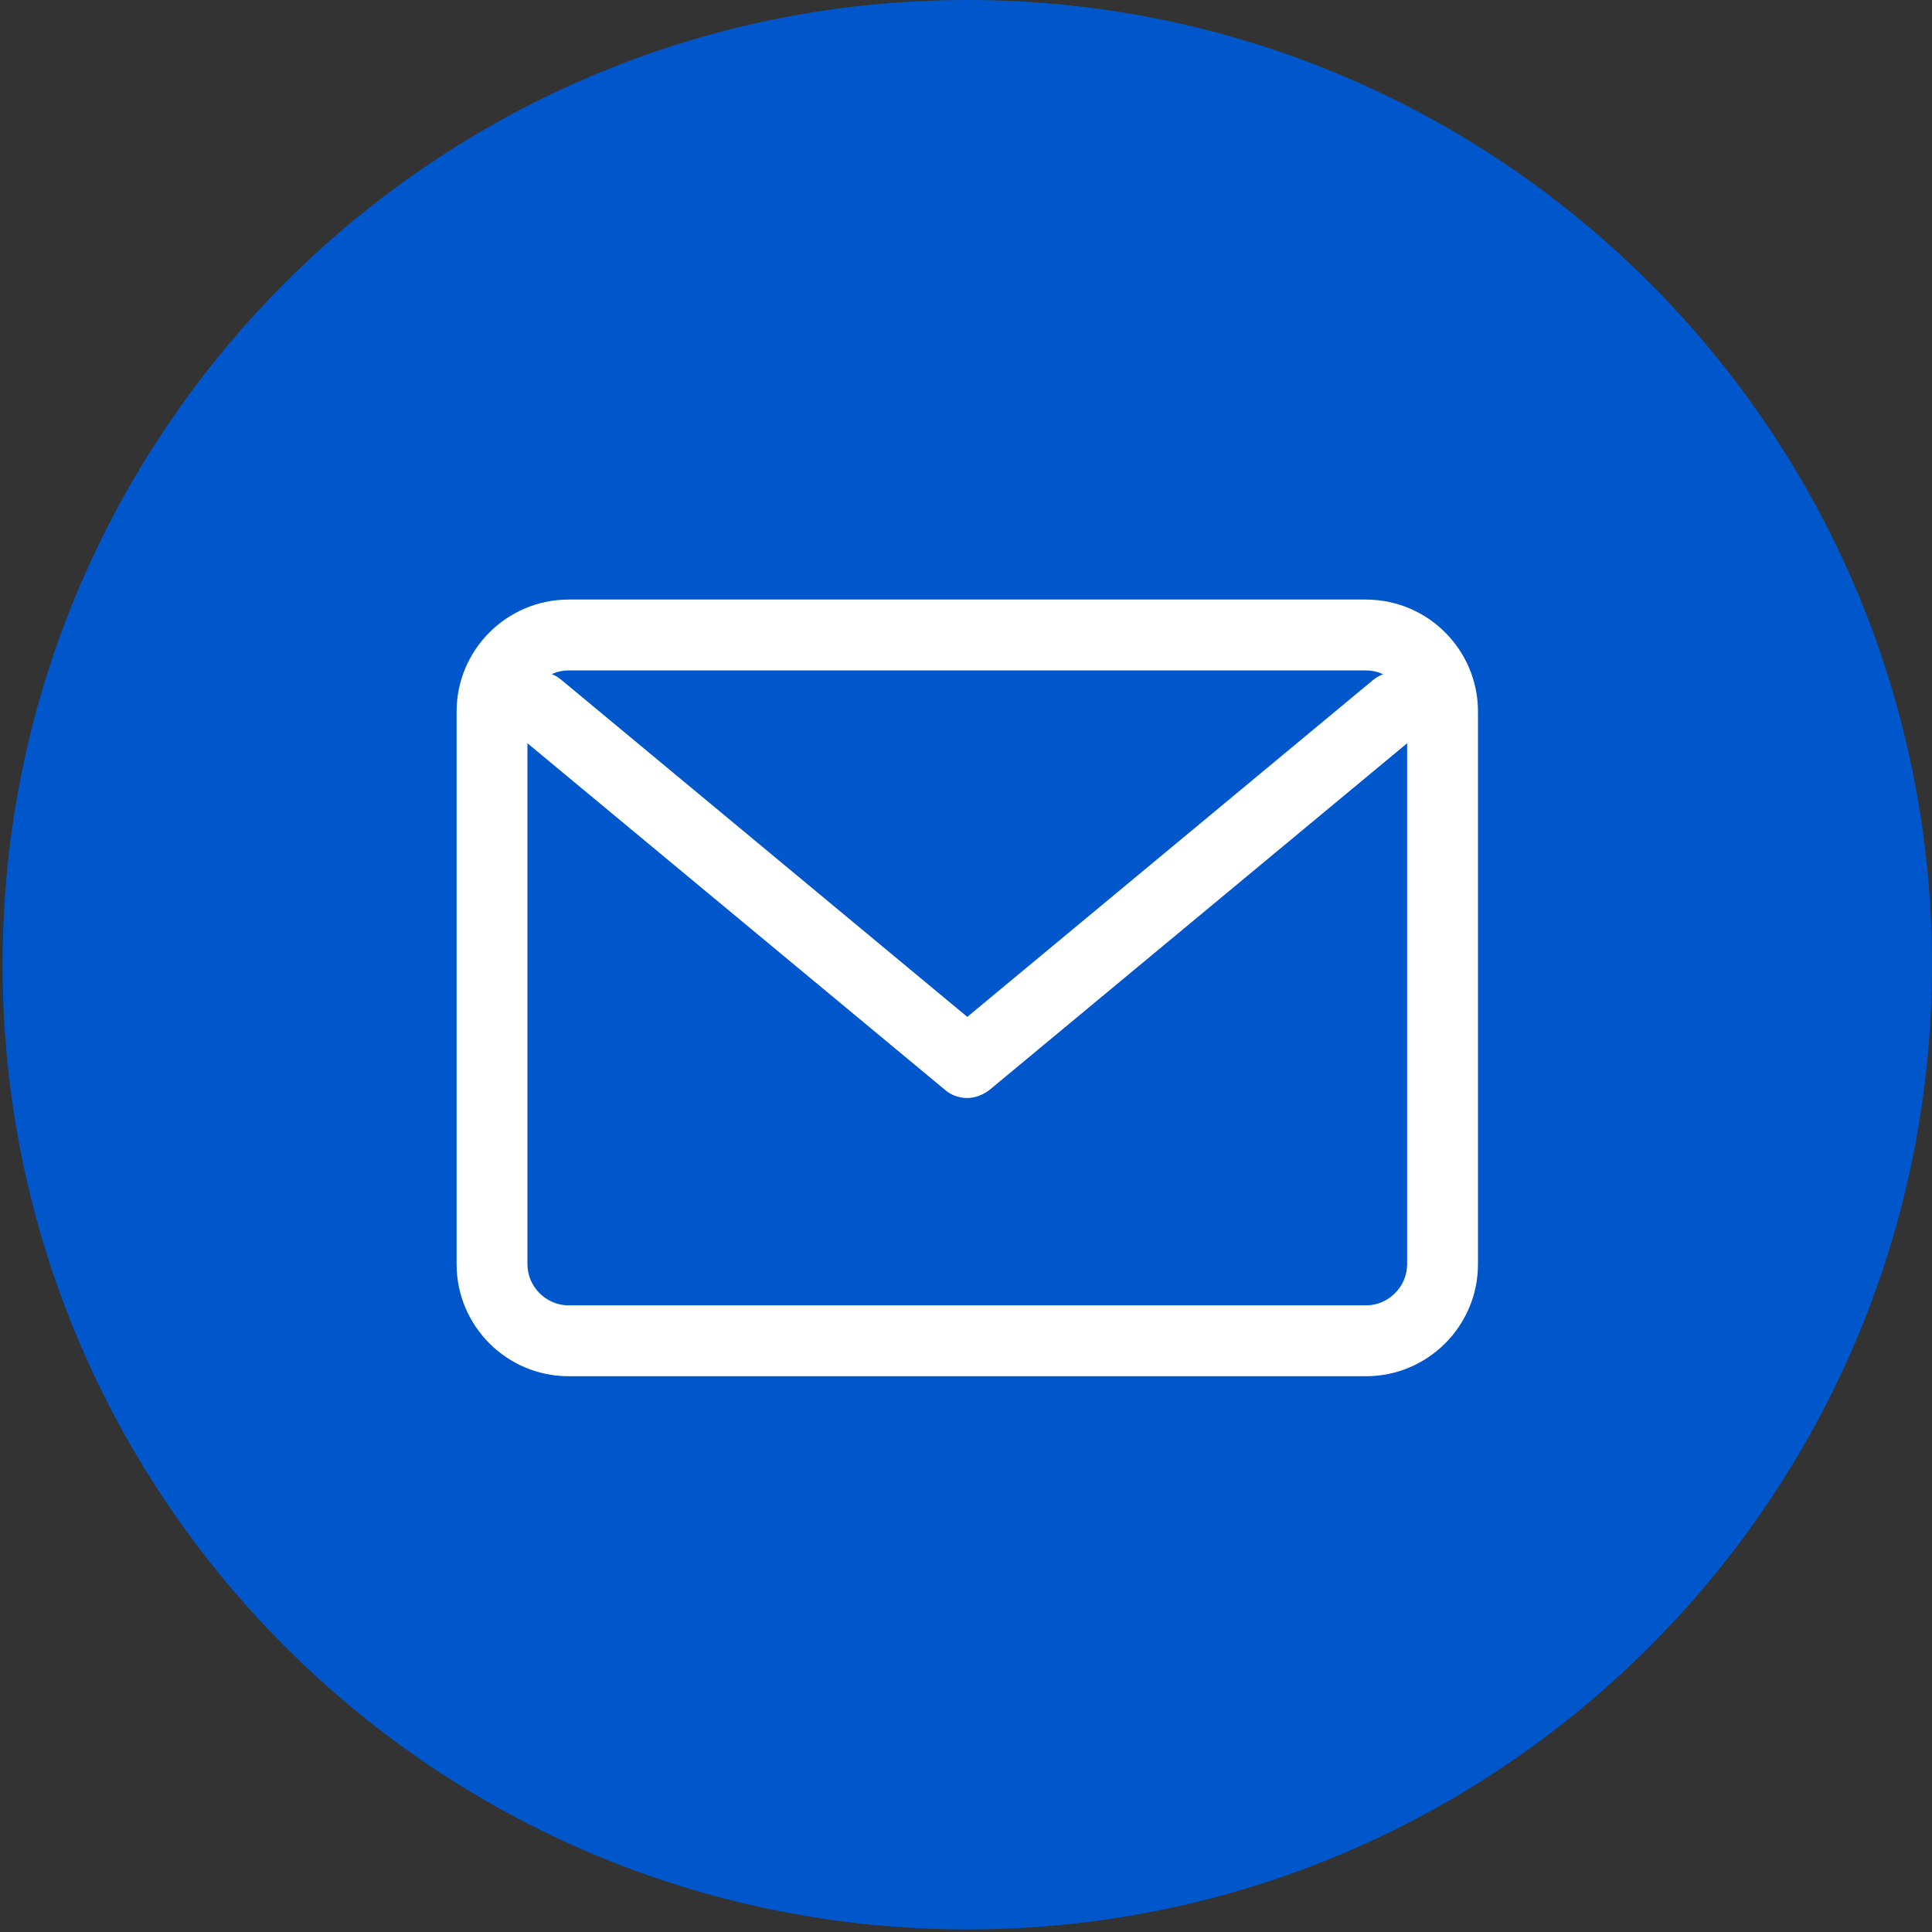
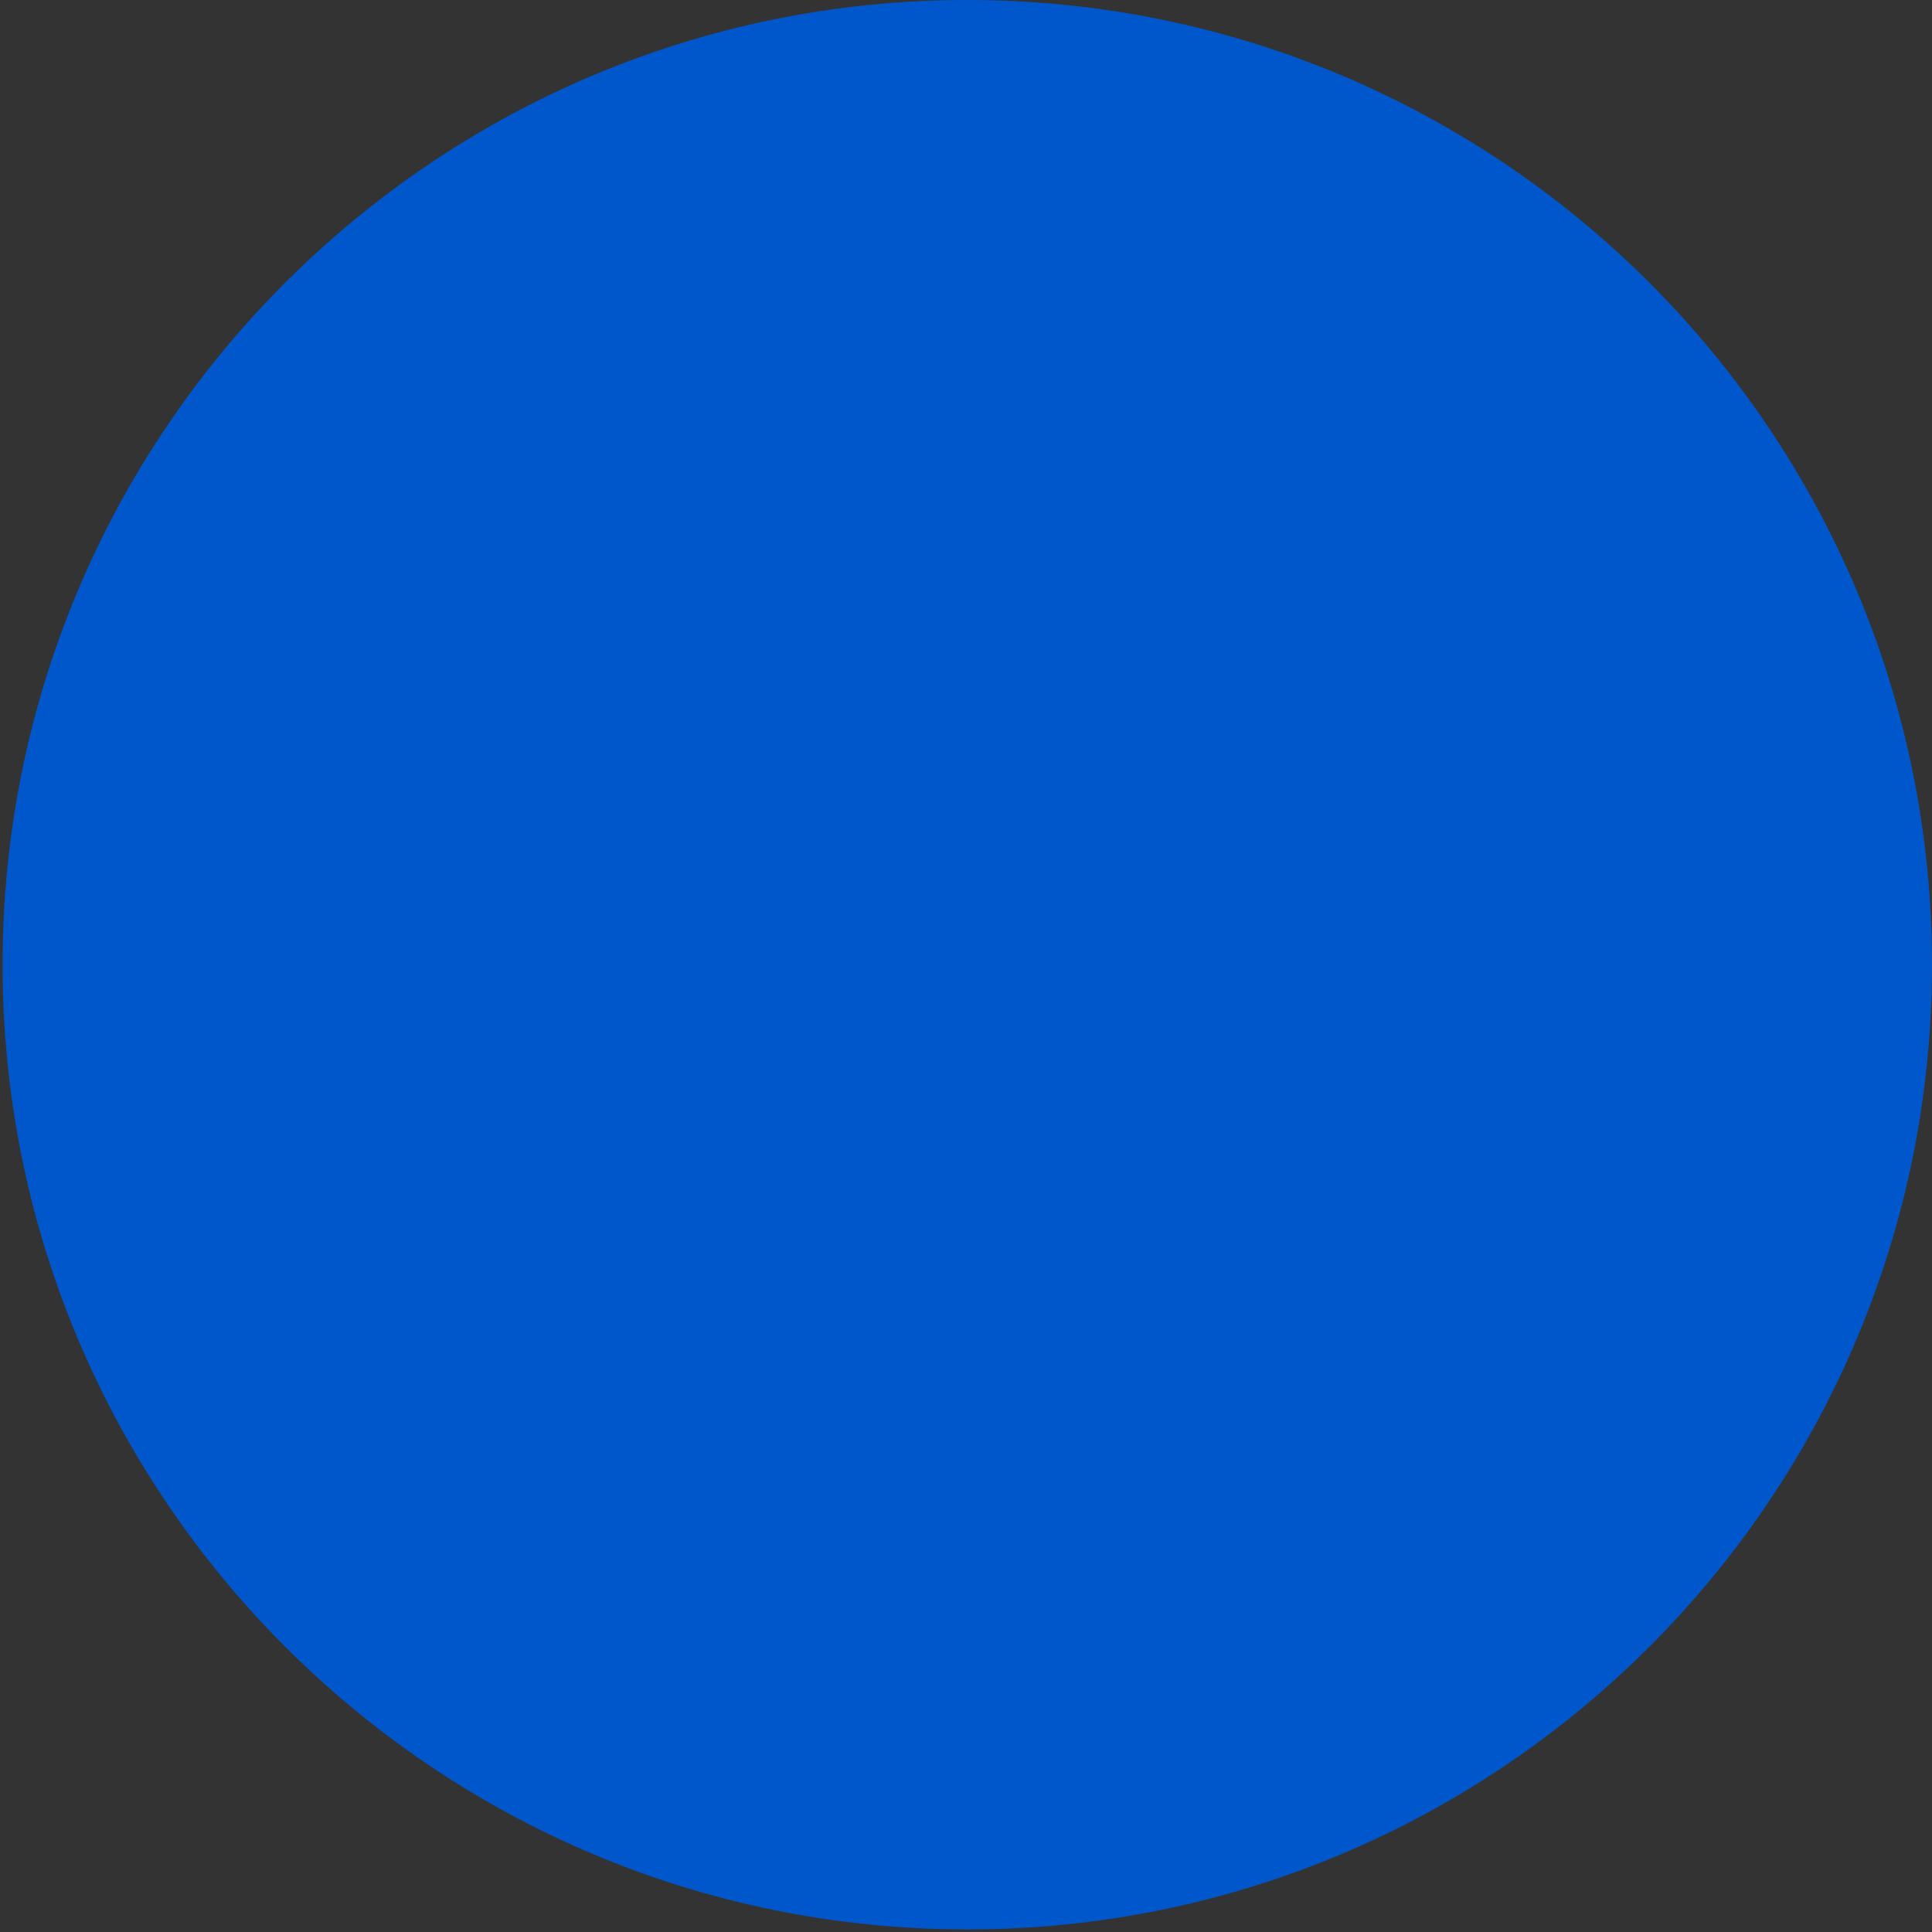
<svg xmlns="http://www.w3.org/2000/svg" id="svg" viewBox="0 0 30 30">
  <rect x="0" y="0" width="30" height="30" fill="#333333" stroke="none" />
  <defs>
    <style>
      .cls-1 {
        fill: #0057cc;
      }

      .cls-2 {
        fill: #fff;
      }
    </style>
  </defs>
  <path class="cls-1" d="M15.02,0c8.27,0,14.98,6.71,14.98,14.98s-6.71,14.98-14.98,14.98S.04,23.25.04,14.98,6.75,0,15.02,0Z" />
  <g>
-     <path class="cls-2" d="M21.21,21.37h-12.38c-.96,0-1.74-.78-1.74-1.74v-8.58c0-.96.78-1.74,1.74-1.74h12.38c.96,0,1.74.78,1.74,1.74v8.58c0,.96-.78,1.74-1.74,1.74ZM8.83,10.41c-.35,0-.64.29-.64.64v8.58c0,.35.29.64.64.64h12.38c.35,0,.64-.29.64-.64v-8.58c0-.35-.29-.64-.64-.64h-12.38Z" />
-     <path class="cls-2" d="M15.02,17.05c-.12,0-.25-.04-.35-.13l-6.65-5.52c-.23-.19-.27-.54-.07-.77.19-.23.54-.27.77-.07l6.3,5.23,6.3-5.23c.23-.19.58-.16.77.07.19.23.16.58-.07.77l-6.65,5.52c-.1.08-.23.13-.35.13Z" />
-   </g>
+     </g>
</svg>